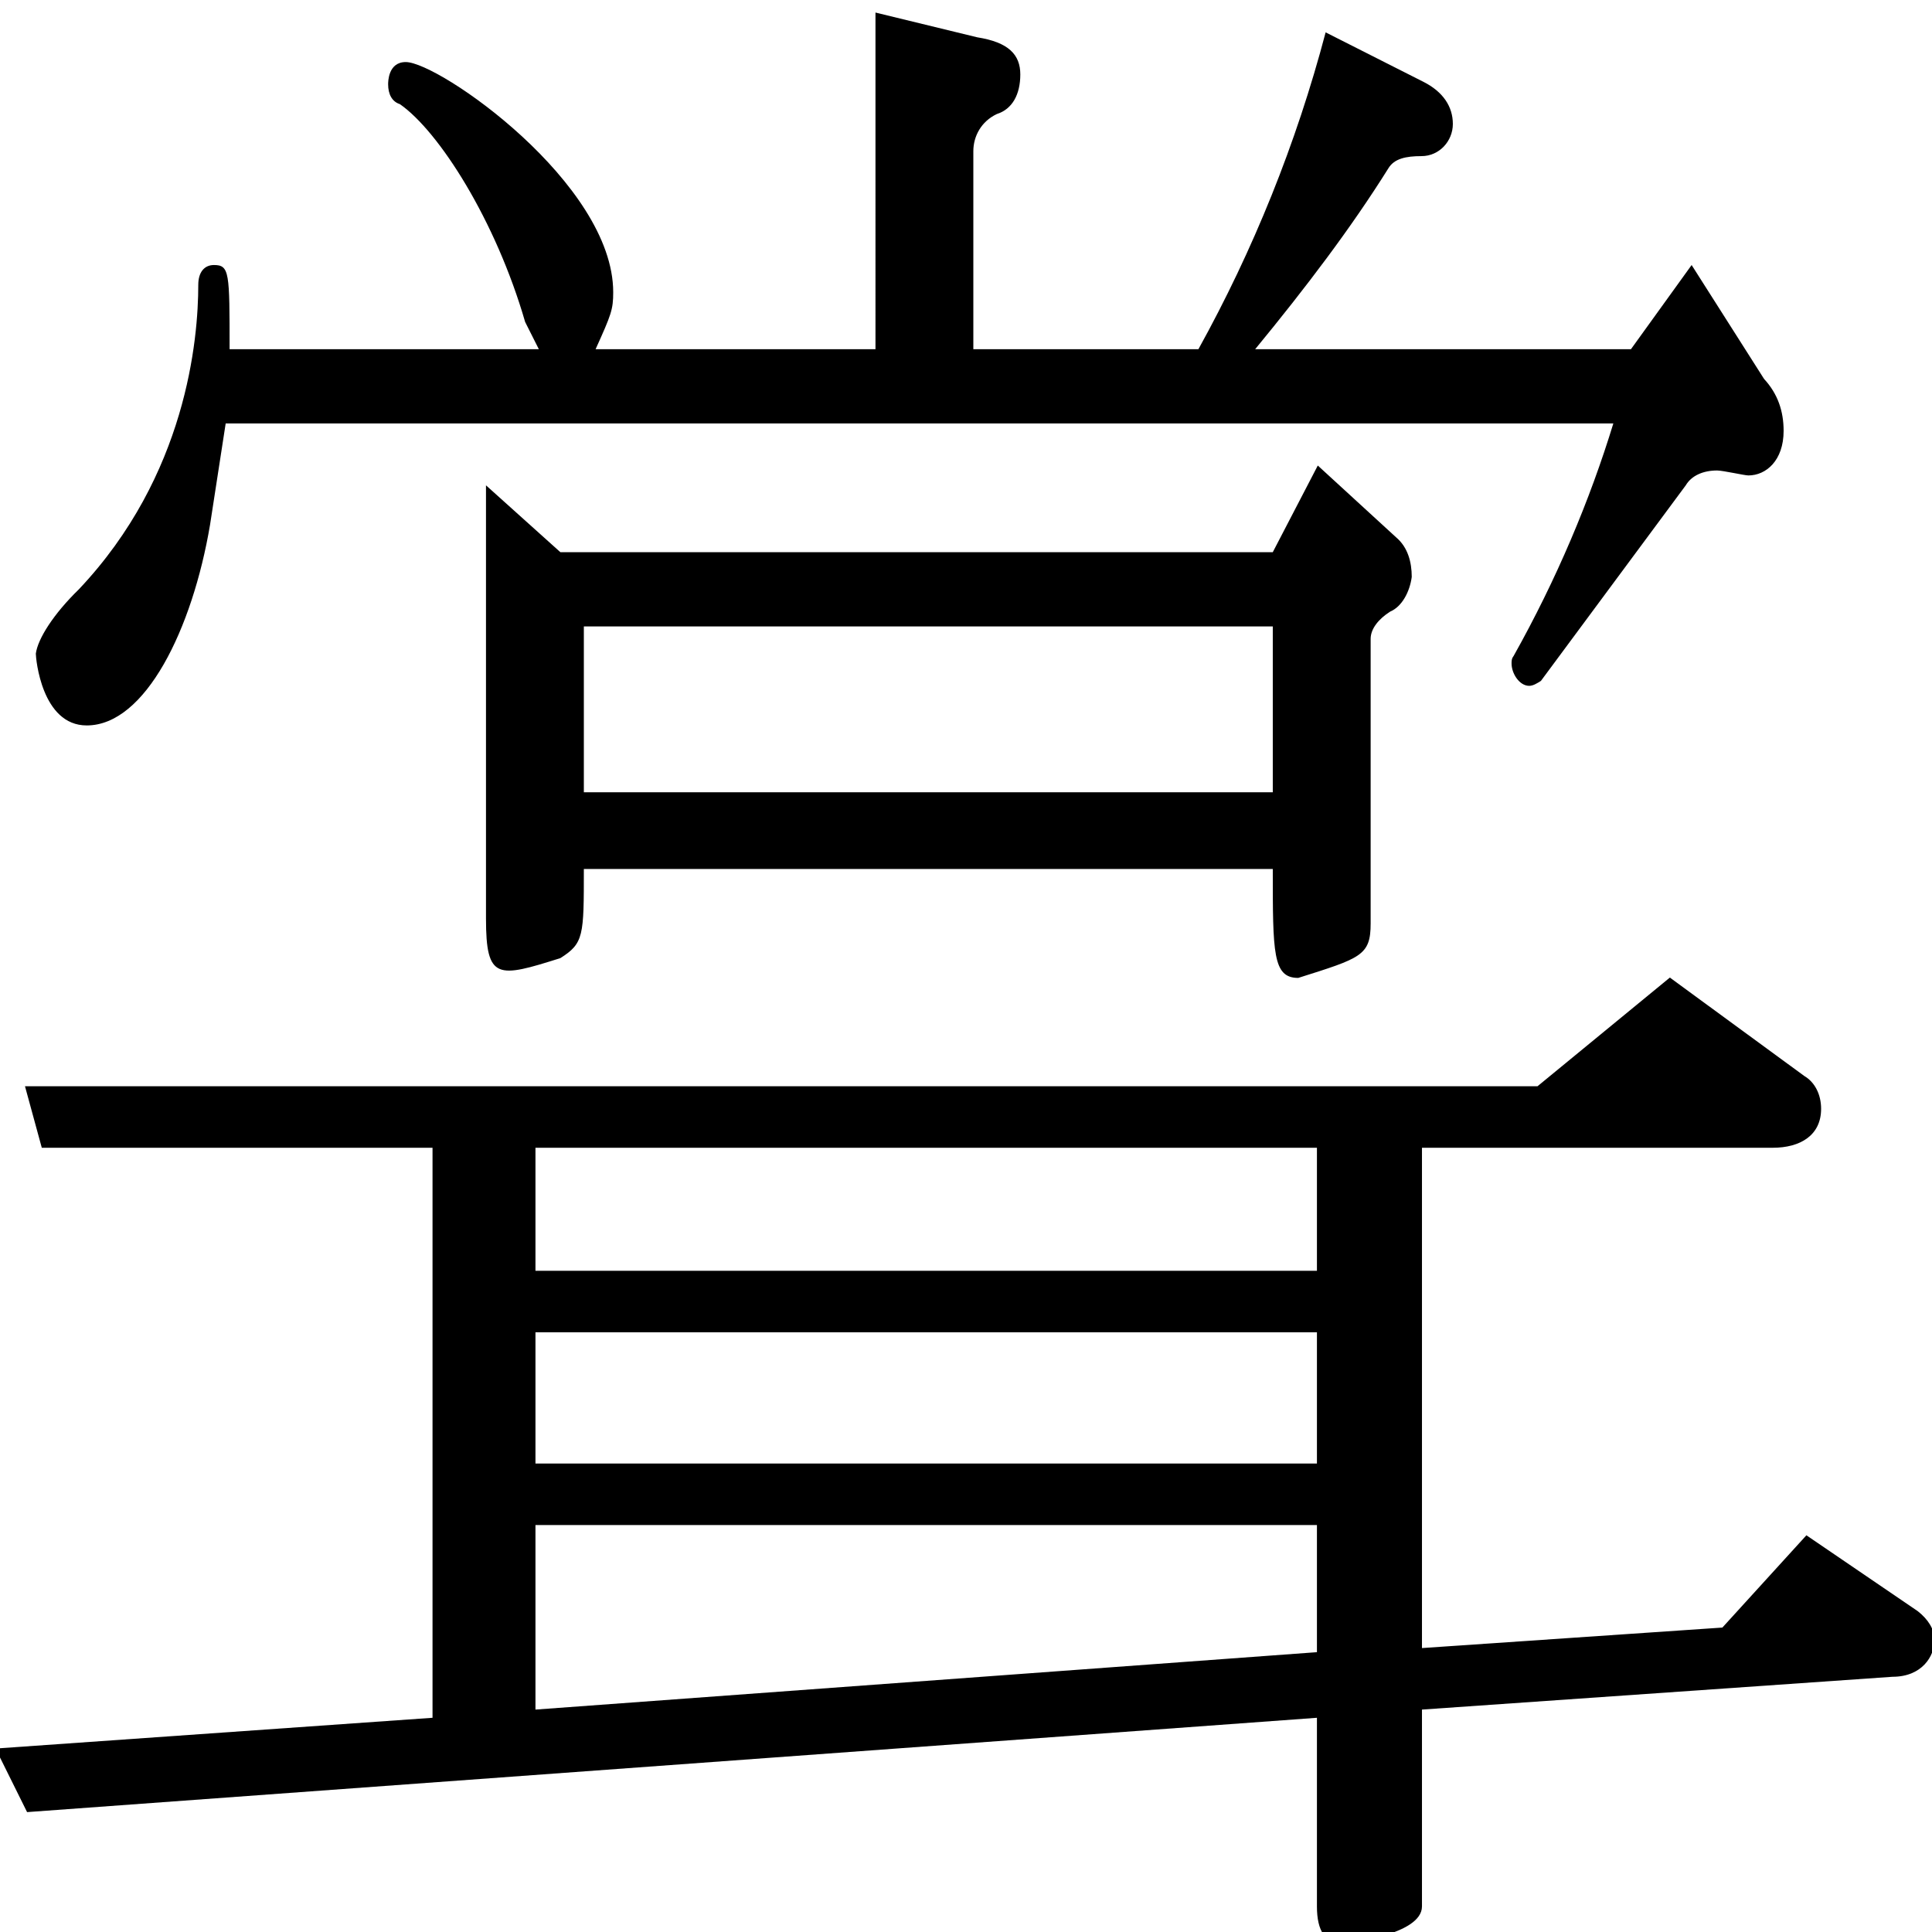
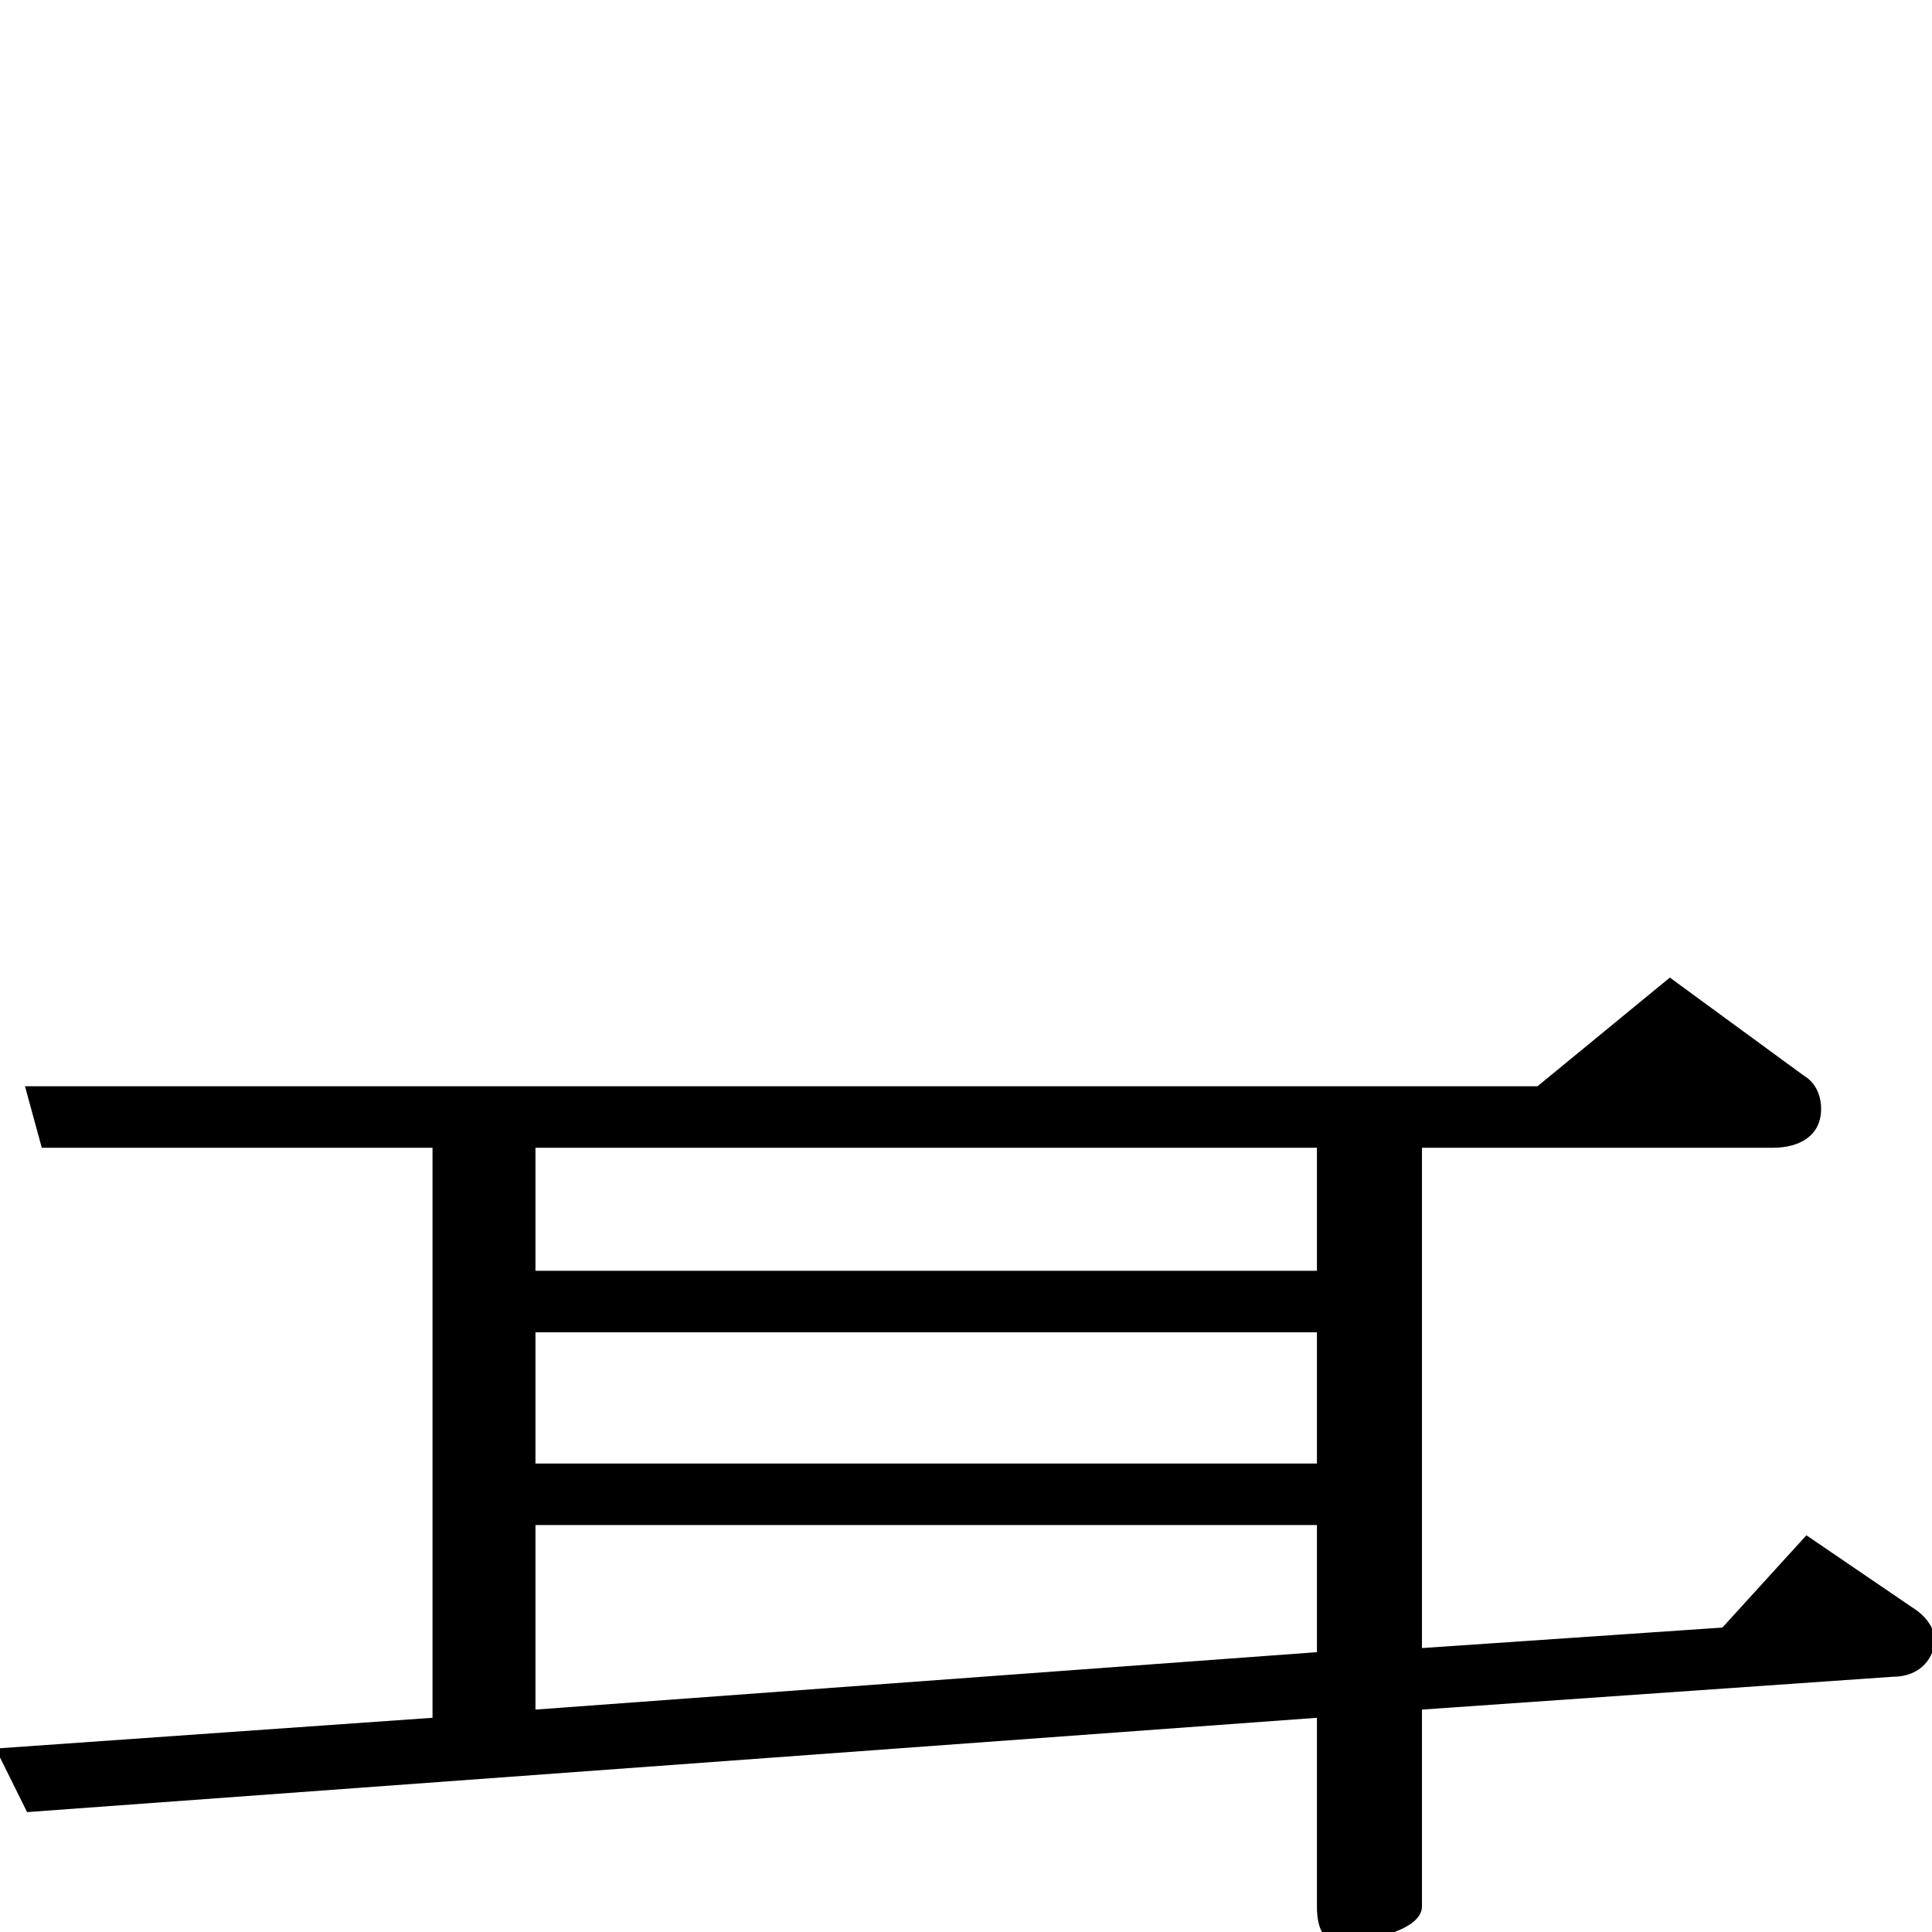
<svg xmlns="http://www.w3.org/2000/svg" xmlns:ns1="http://www.inkscape.org/namespaces/inkscape" xmlns:ns2="http://sodipodi.sourceforge.net/DTD/sodipodi-0.dtd" version="1.1" id="svg2985" ns1:version="0.48.2 r9819" ns2:docname="" x="0px" y="0px" width="1000px" height="1000px" viewBox="0 0 1000 1000" enable-background="new 0 0 1000 1000" xml:space="preserve">
  <ns2:namedview borderopacity="1.0" bordercolor="#666666" pagecolor="#ffffff" id="base" showgrid="false" showguides="true" ns1:zoom="0.454" ns1:cx="500" ns1:cy="500" ns1:window-height="706" ns1:window-width="1024" ns1:window-y="-8" ns1:pageshadow="2" ns1:current-layer="layer1" ns1:pageopacity="0.0" ns1:window-maximized="1" ns1:window-x="-8" ns1:guide-bbox="true">
    <ns2:guide orientation="horizontal" position="200" id="guide5596" />
  </ns2:namedview>
  <g id="layer1" ns1:label="Layer 1" ns1:groupmode="layer">
</g>
  <g>
-     <path d="M116.811,219.177l-8.104,52.53c-9.117,53.811-33.431,103.778-63.822,103.778c-23.3,0-26.339-34.593-26.339-37.156   c1.013-7.687,9.118-20.499,22.287-33.311c55.718-58.936,61.796-129.403,61.796-157.589c0-6.406,3.039-10.25,8.104-10.25   c8.104,0,8.104,3.844,8.104,43.562h160.062l-7.091-14.094c-15.196-52.53-44.574-98.652-64.835-112.746   c-4.052-1.282-6.078-5.125-6.078-10.25c0-1.281,0-11.531,9.117-11.531c17.222,0,107.383,62.78,107.383,119.153   c0,8.968-1.013,11.53-9.117,29.468h144.865V6.497l52.678,12.812c16.209,2.562,22.287,8.968,22.287,19.218   c0,10.249-4.053,17.937-12.156,20.499c-8.104,3.843-12.156,11.531-12.156,19.218v102.497h116.5   c28.365-51.249,50.652-106.34,65.848-163.995l50.652,25.624c10.131,5.125,15.195,12.812,15.195,21.781   c0,8.968-7.09,16.656-16.209,16.656c-8.104,0-14.182,1.281-17.221,6.406c-19.248,30.75-42.549,61.498-68.887,93.529h194.504   l31.404-43.562l37.482,58.936c7.092,7.688,10.131,16.656,10.131,26.906c0,15.375-9.117,23.062-18.234,23.062   c-2.025,0-13.17-2.562-16.209-2.562c-7.092,0-13.17,2.562-16.209,7.687l-74.965,101.216c-2.025,1.281-4.053,2.563-6.078,2.563   c-5.066,0-9.117-6.406-9.117-11.531c0-1.281,0-2.562,1.012-3.844c22.287-39.717,39.51-80.715,51.666-120.434H116.811z    M713.496,511.293 M235.338,531.792 M658.791,285.8l23.299-44.842l40.523,37.155c6.078,5.125,8.104,12.813,8.104,20.5   c-1.014,7.688-5.064,15.375-11.143,17.937c-6.078,3.844-10.131,8.969-10.131,14.094v147.339c0,16.656-5.066,17.937-37.482,28.186   c-13.17,0-13.17-12.812-13.17-56.373H302.198c0,34.593,0,38.437-12.156,46.124c-32.417,10.25-38.496,11.531-38.496-20.499V251.207   l38.496,34.593H658.791z M302.198,324.237v85.841h356.593v-85.841H302.198z" />
-   </g>
+     </g>
  <g id="圖層_2">
</g>
  <g>
    <path d="M795.813,562.239l68.502-56.249l69.59,50.942c5.437,3.185,8.699,9.552,8.699,16.981c0,13.796-10.874,20.164-25.009,20.164   H736.01v258.959l155.489-10.612l43.492-47.76l57.63,39.269c5.436,4.246,8.698,9.553,8.698,14.858   c0,8.49-6.523,19.104-21.747,19.104L736.01,884.876v101.887c0,14.858-39.145,19.103-41.319,19.103   c-8.699,0-13.048-6.367-13.048-19.103v-97.641l-667.625,48.82l-16.31-32.9l226.166-15.92V594.078H21.63l-8.699-31.839H795.813z    M94.481,13.543 M8.581,378.633l-8.698-31.839 M482.66,533.584 M463.088,10.359 M277.153,594.078v63.679h404.49v-63.679H277.153z    M277.153,689.596v67.924h404.49v-67.924H277.153z M277.153,789.359v95.517l404.49-29.716v-65.801H277.153z M980.66,354.223" />
  </g>
</svg>